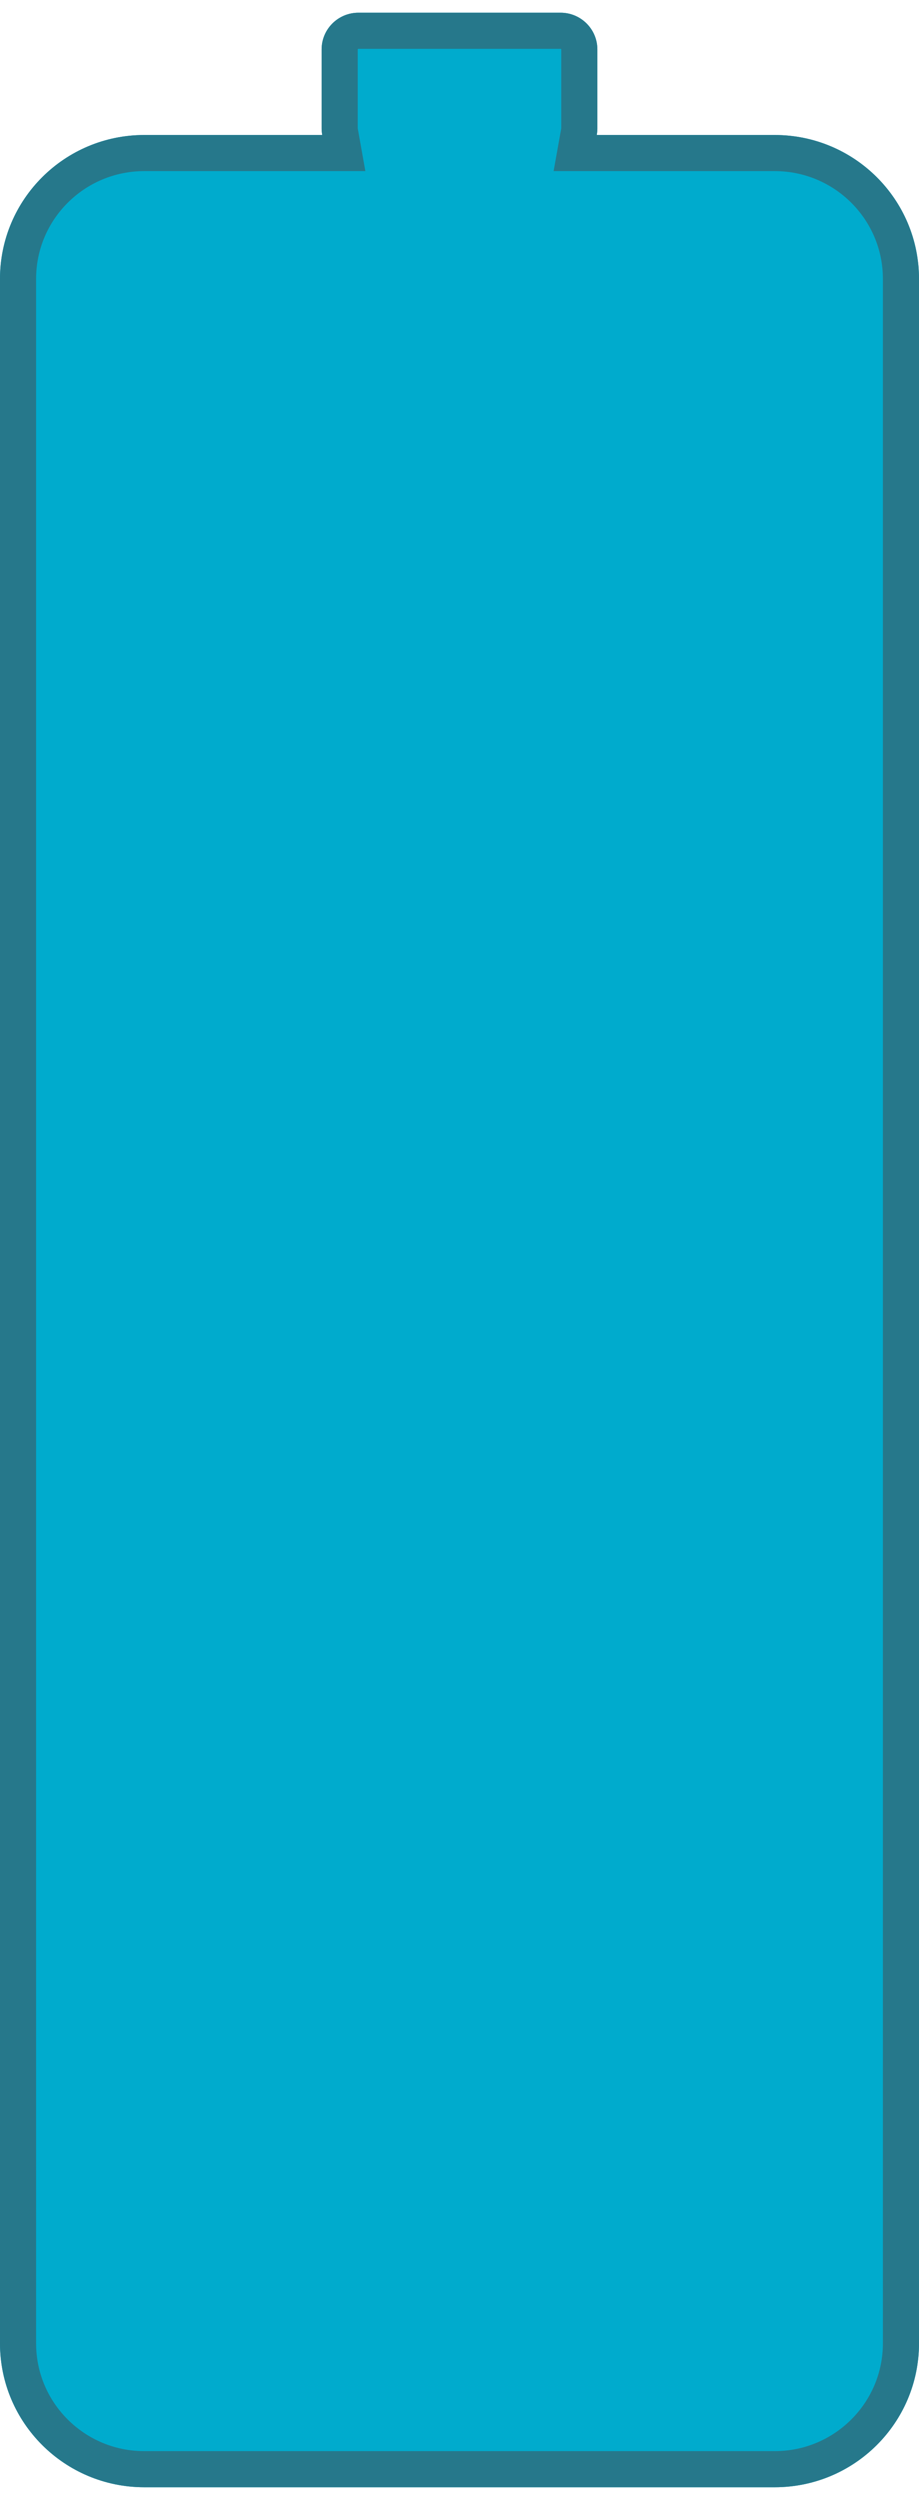
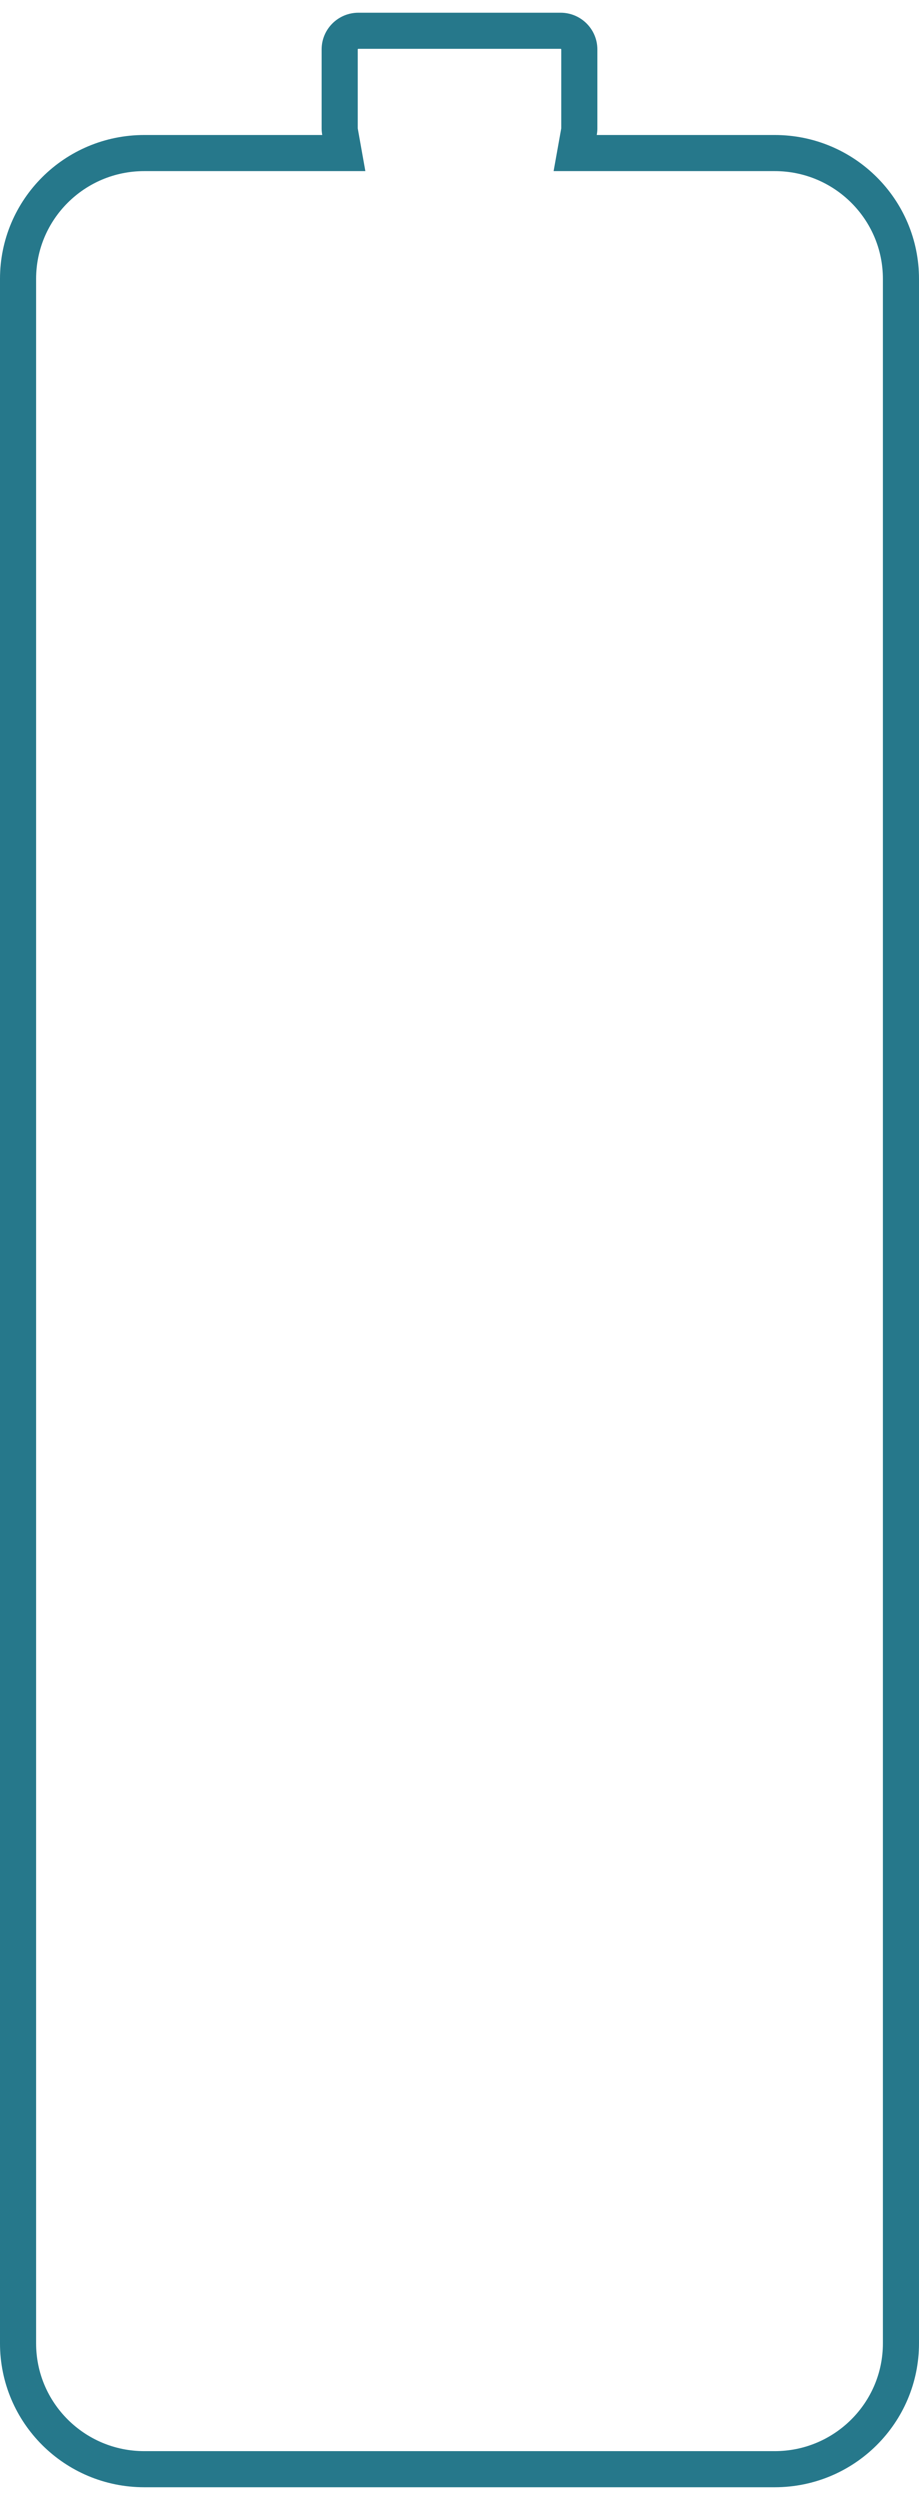
<svg xmlns="http://www.w3.org/2000/svg" version="1.1" width="25px" height="68px" viewBox="0 0 25.45 68.52" aria-hidden="true">
  <g>
    <g transform="matrix(1, 0, 0, 1, 0, 0)">
-       <path d="M15.524,0c0.562,0 1.018,0.454 1.019,1.015v2.198c0,0.059 -0.007,0.117 -0.017,0.173h4.928c2.207,0 3.996,1.784 3.996,3.984v57.165c0,2.2 -1.789,3.984 -3.996,3.984h-17.458c-2.207,0 -3.996,-1.784 -3.996,-3.984v-57.165c0,-2.2 1.789,-3.984 3.996,-3.984h4.928c-0.01,-0.056 -0.017,-0.114 -0.017,-0.173v-2.198c0,-0.56 0.456,-1.015 1.019,-1.015z" transform="matrix(1,0,0,1,0,0)" fill-rule="nonzero" fill="#00abcd" />
      <path d="M15.524,0c0.562,0 1.018,0.454 1.019,1.015v2.198c0,0.059 -0.007,0.117 -0.017,0.173h4.928c2.207,0 3.996,1.784 3.996,3.984v57.165c0,2.2 -1.789,3.984 -3.996,3.984h-17.458c-2.207,0 -3.996,-1.784 -3.996,-3.984v-57.165c0,-2.2 1.789,-3.984 3.996,-3.984h4.928c-0.01,-0.056 -0.017,-0.114 -0.017,-0.173v-2.198c0,-0.56 0.456,-1.015 1.019,-1.015z" transform="matrix(1,0,0,1,0,0)" fill-rule="nonzero" stroke-miterlimit="28.96" stroke-width="2" stroke="#26788b" fill-opacity="0" clip-path="url(#ClipPath101268811b83d7d5a)" />
    </g>
  </g>
  <defs>
    <linearGradient class="cerosgradient" data-cerosgradient="true" id="CerosGradient_id9251365a2" gradientUnits="userSpaceOnUse" x1="50%" y1="100%" x2="50%" y2="0%">
      <stop offset="0%" stop-color="#d1d1d1" />
      <stop offset="100%" stop-color="#d1d1d1" />
    </linearGradient>
    <linearGradient />
    <clipPath id="ClipPath101268811b83d7d5a">
      <path d="M15.524,0c0.562,0 1.018,0.454 1.019,1.015v2.198c0,0.059 -0.007,0.117 -0.017,0.173h4.928c2.207,0 3.996,1.784 3.996,3.984v57.165c0,2.2 -1.789,3.984 -3.996,3.984h-17.458c-2.207,0 -3.996,-1.784 -3.996,-3.984v-57.165c0,-2.2 1.789,-3.984 3.996,-3.984h4.928c-0.01,-0.056 -0.017,-0.114 -0.017,-0.173v-2.198c0,-0.56 0.456,-1.015 1.019,-1.015z" fill="#ffffff" stroke-linejoin="MITER" stroke-linecap="BUTT" />
    </clipPath>
  </defs>
</svg>